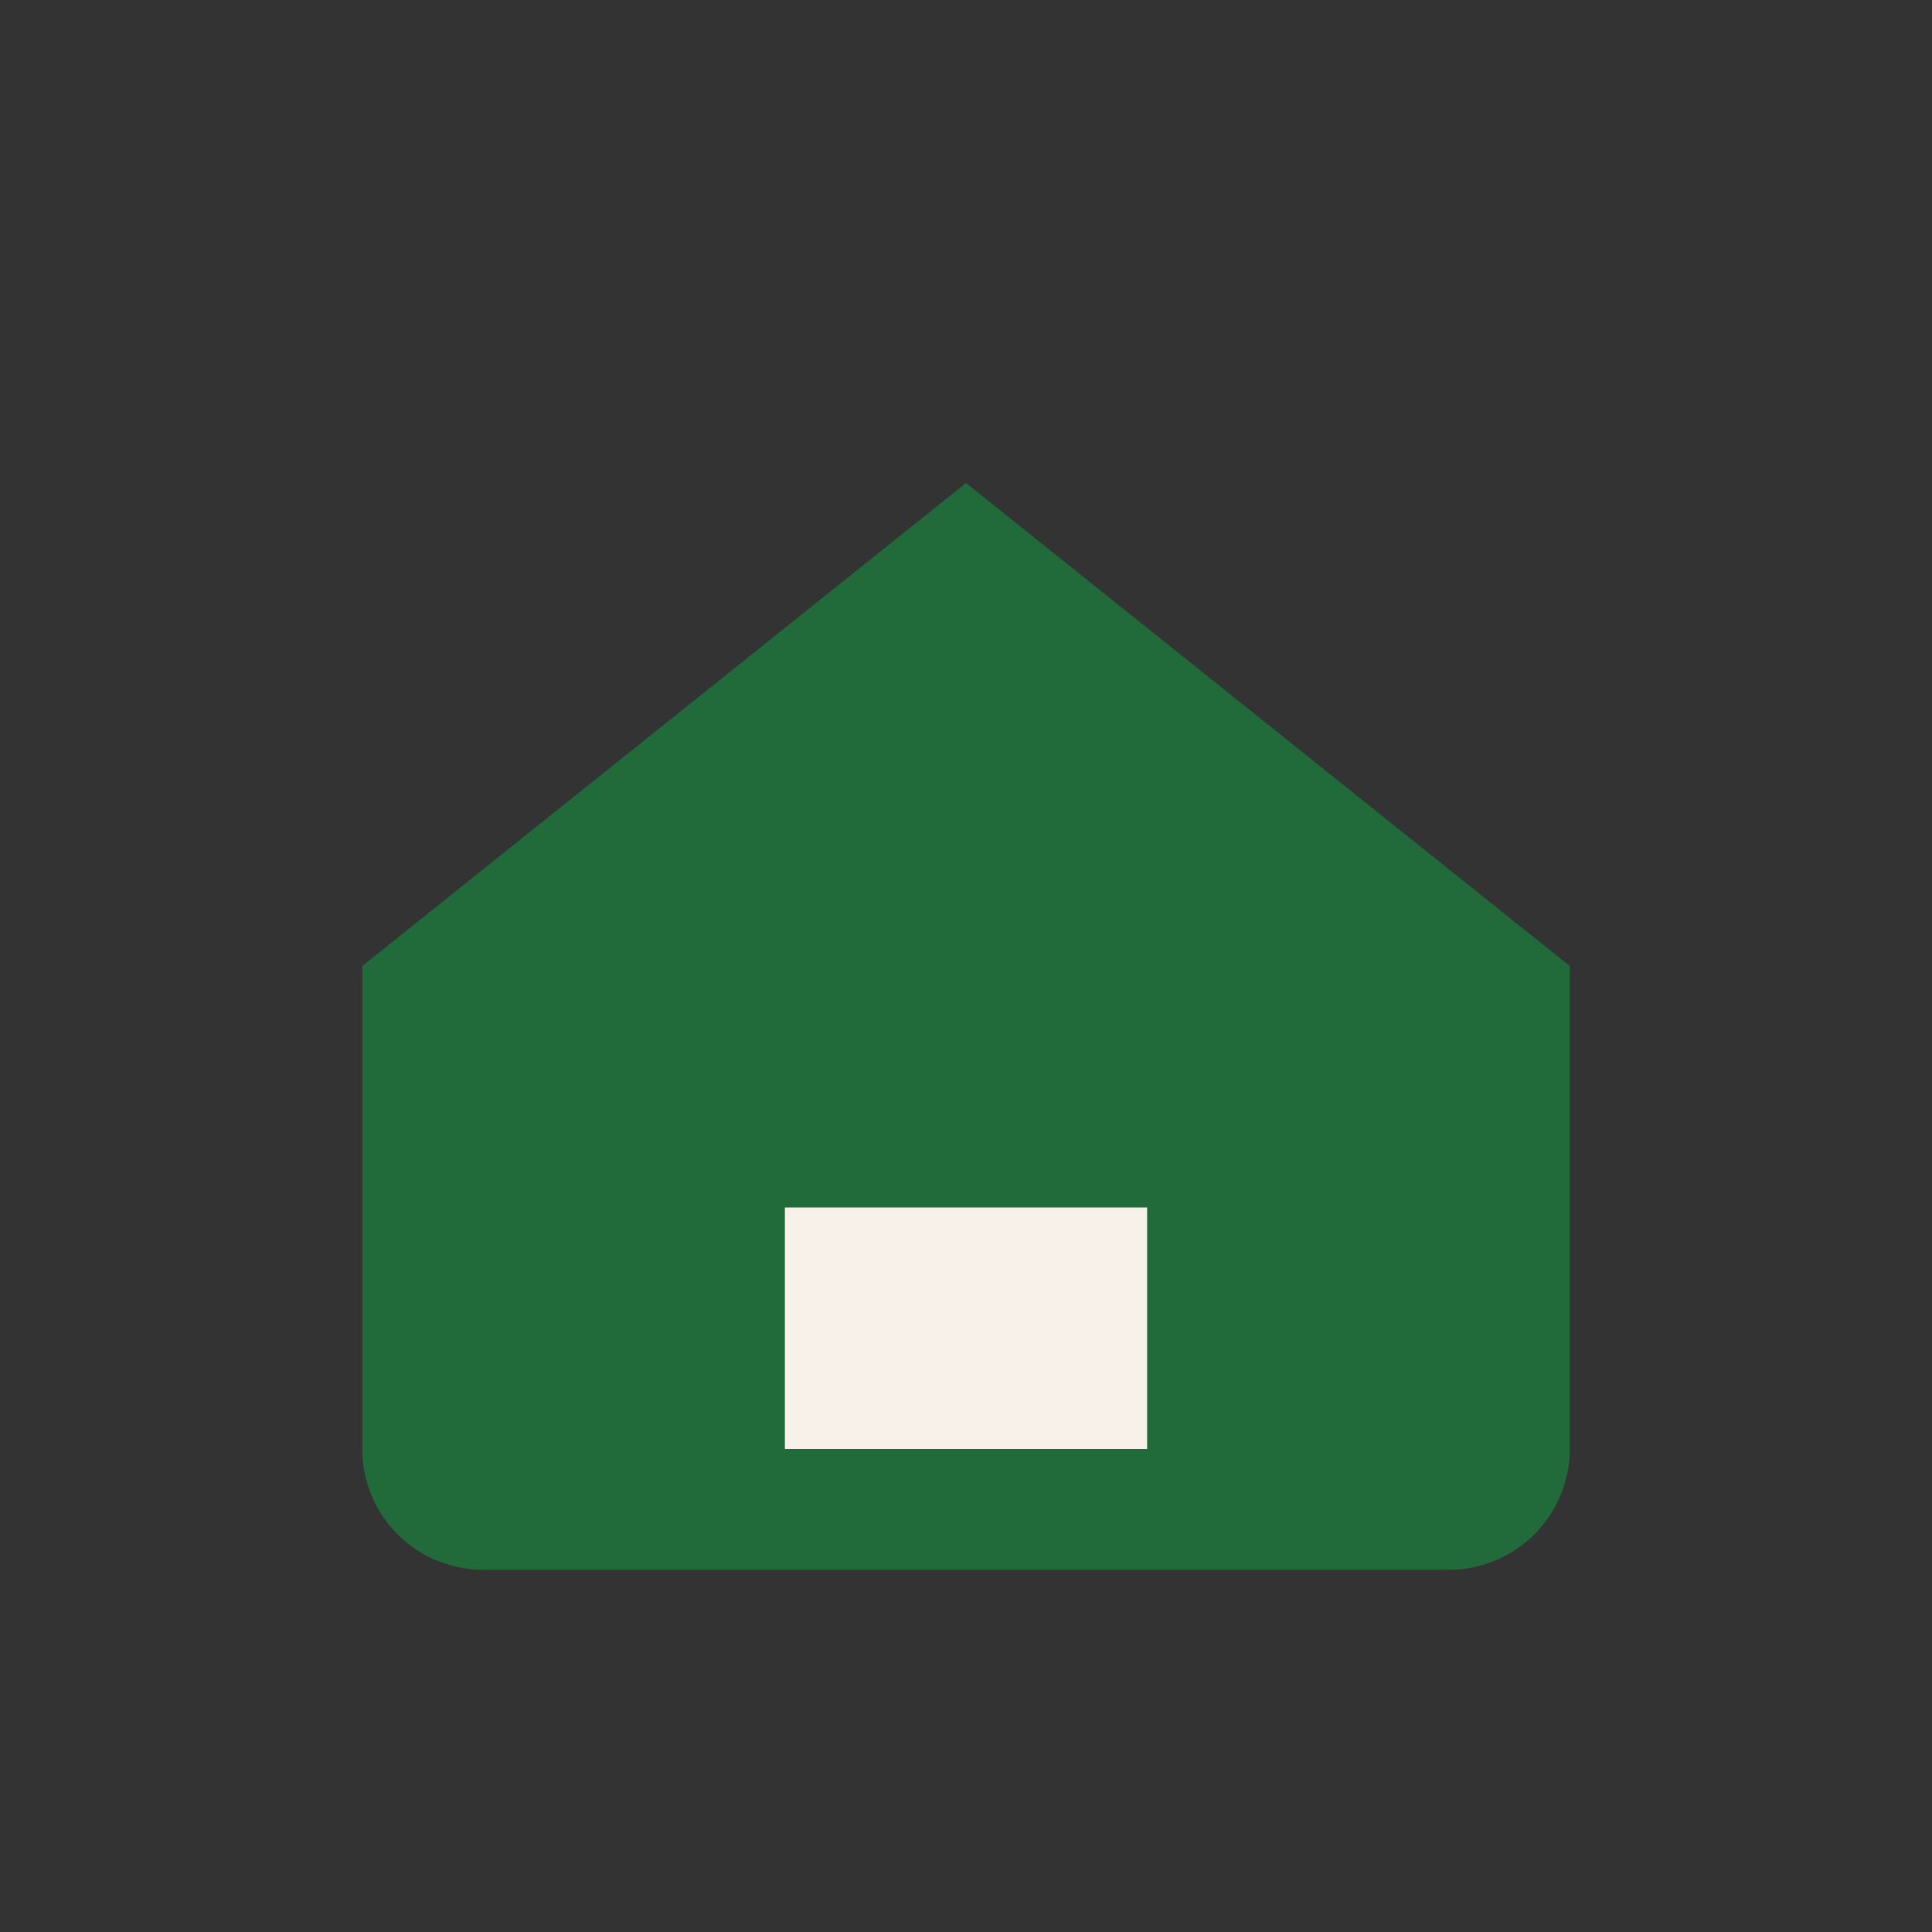
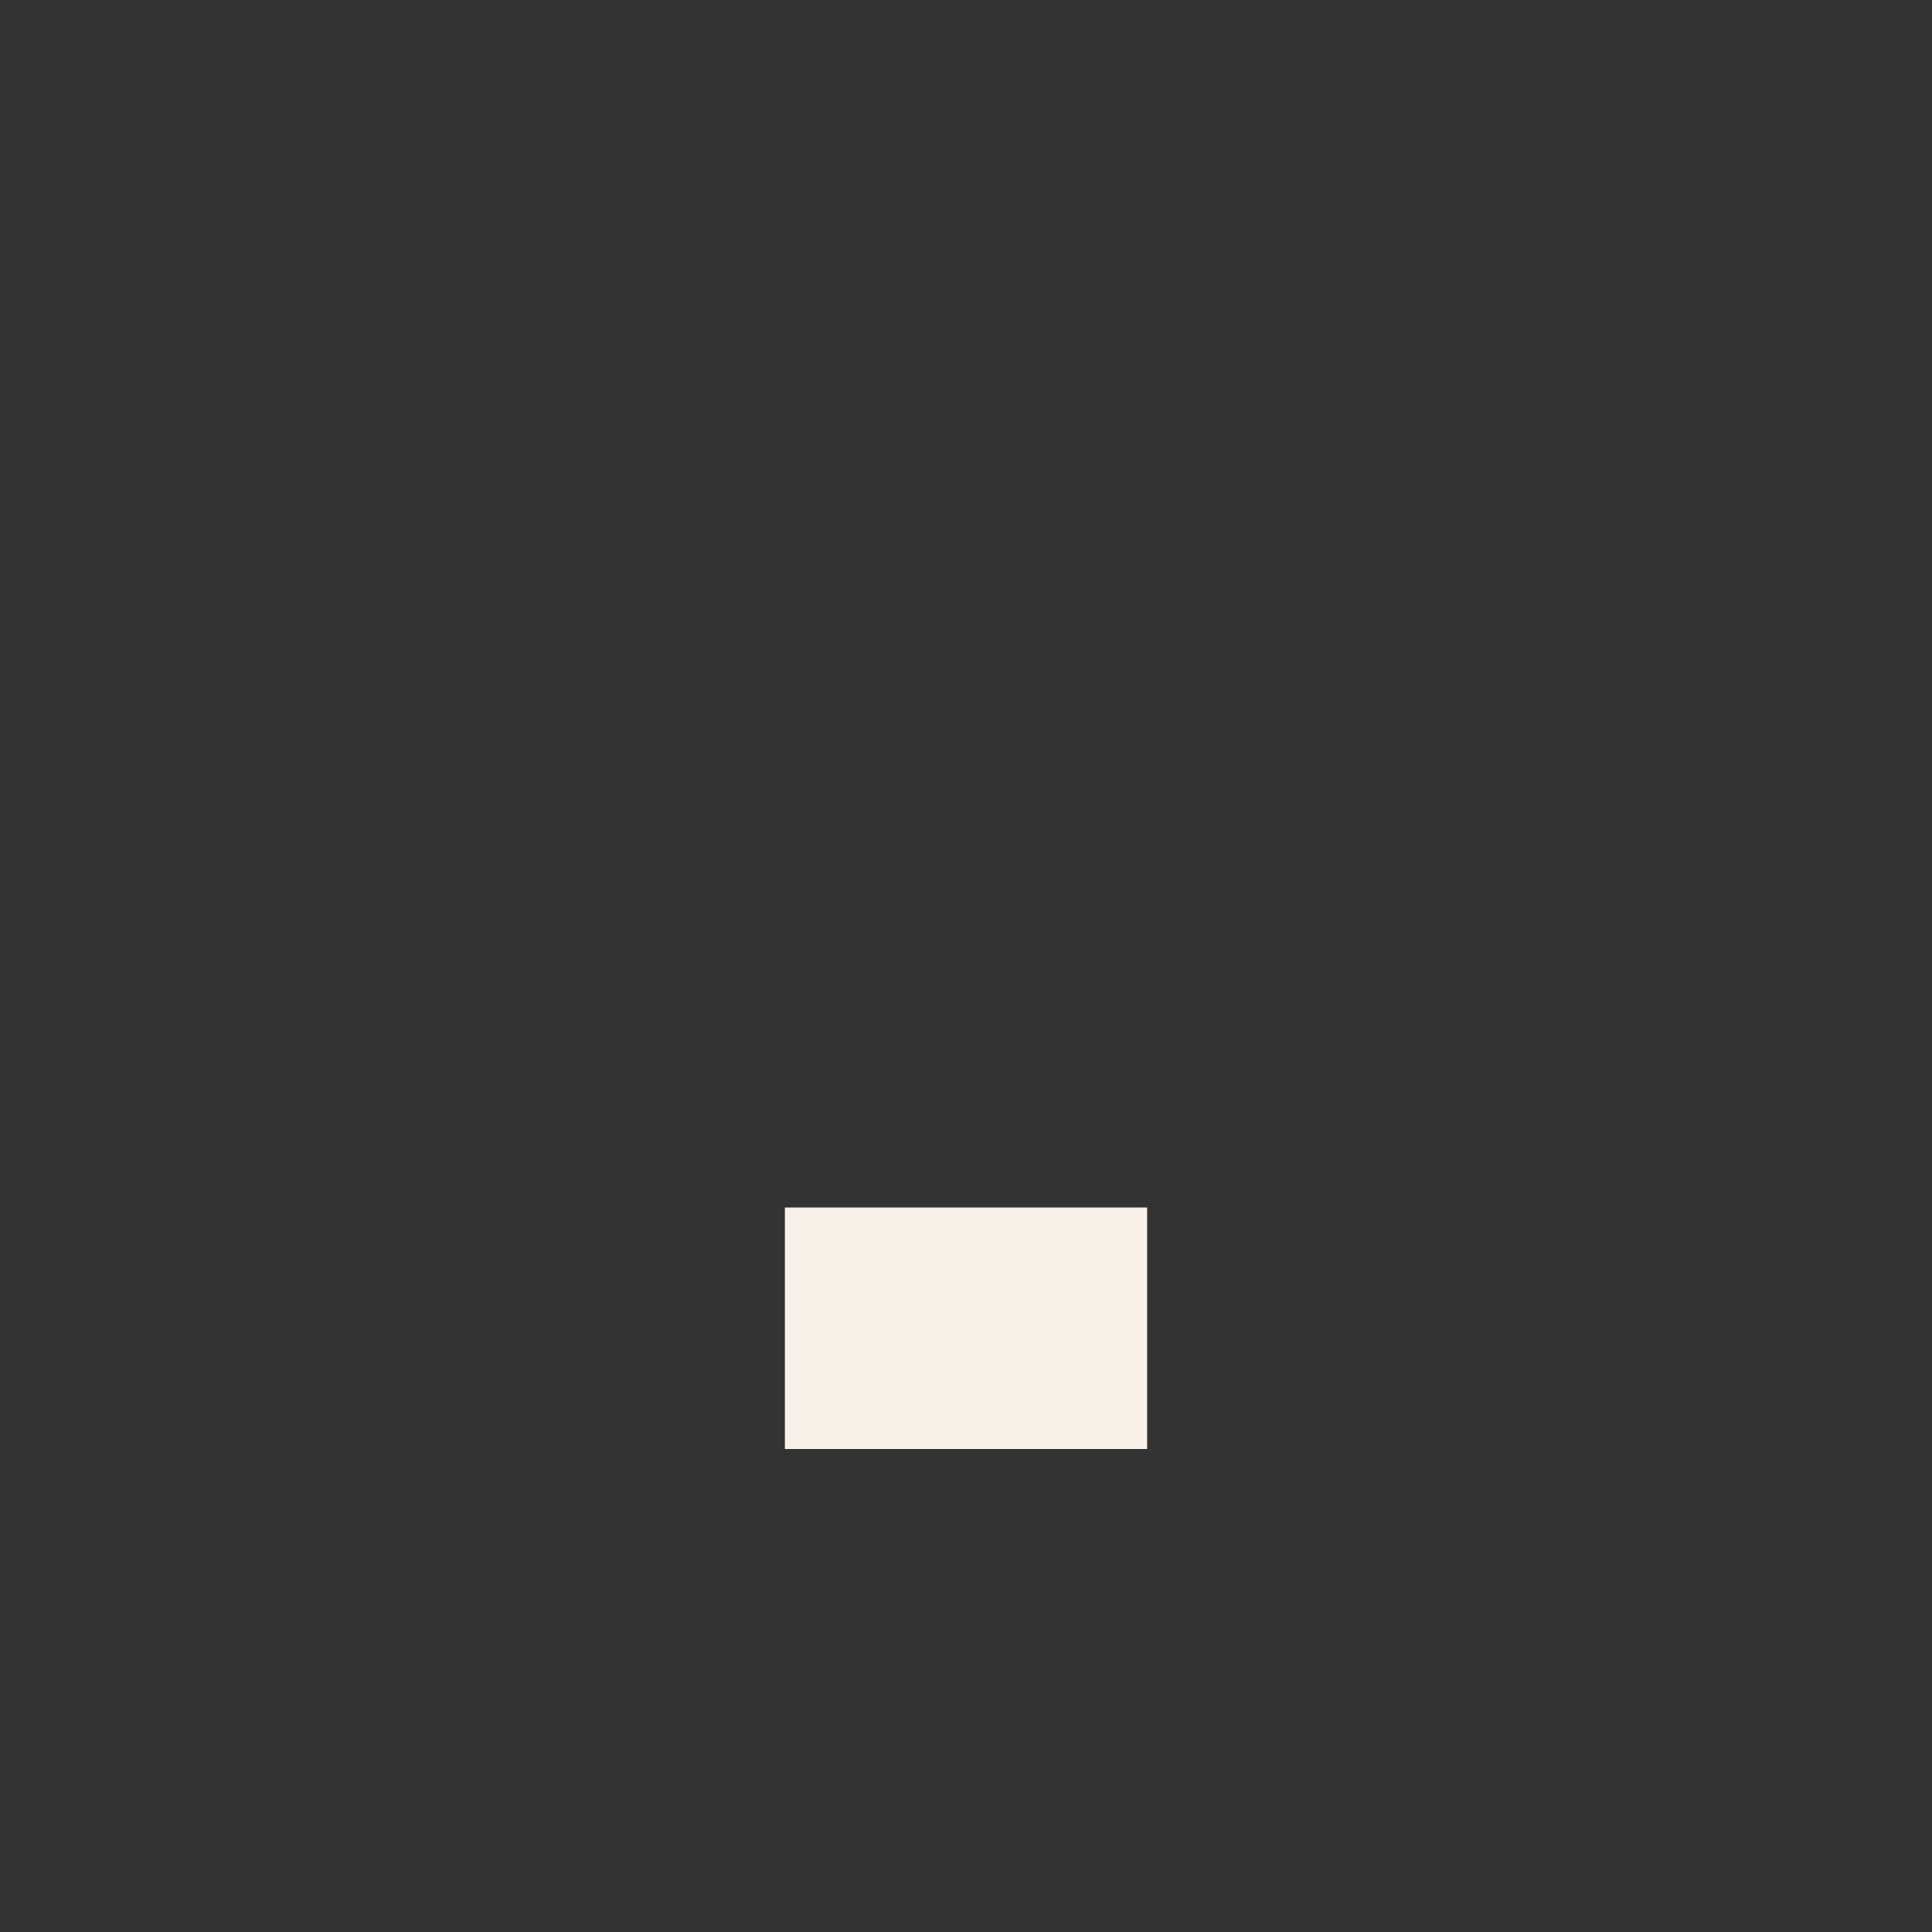
<svg xmlns="http://www.w3.org/2000/svg" width="32" height="32" viewBox="0 0 32 32">
  <rect x="0" y="0" width="32" height="32" fill="#333333" stroke="none" />
-   <path d="M6 16l10-8 10 8v8a2 2 0 0 1-2 2H8a2 2 0 0 1-2-2z" fill="#216B3A" />
  <rect x="13" y="20" width="6" height="4" fill="#F7F1EA" />
</svg>